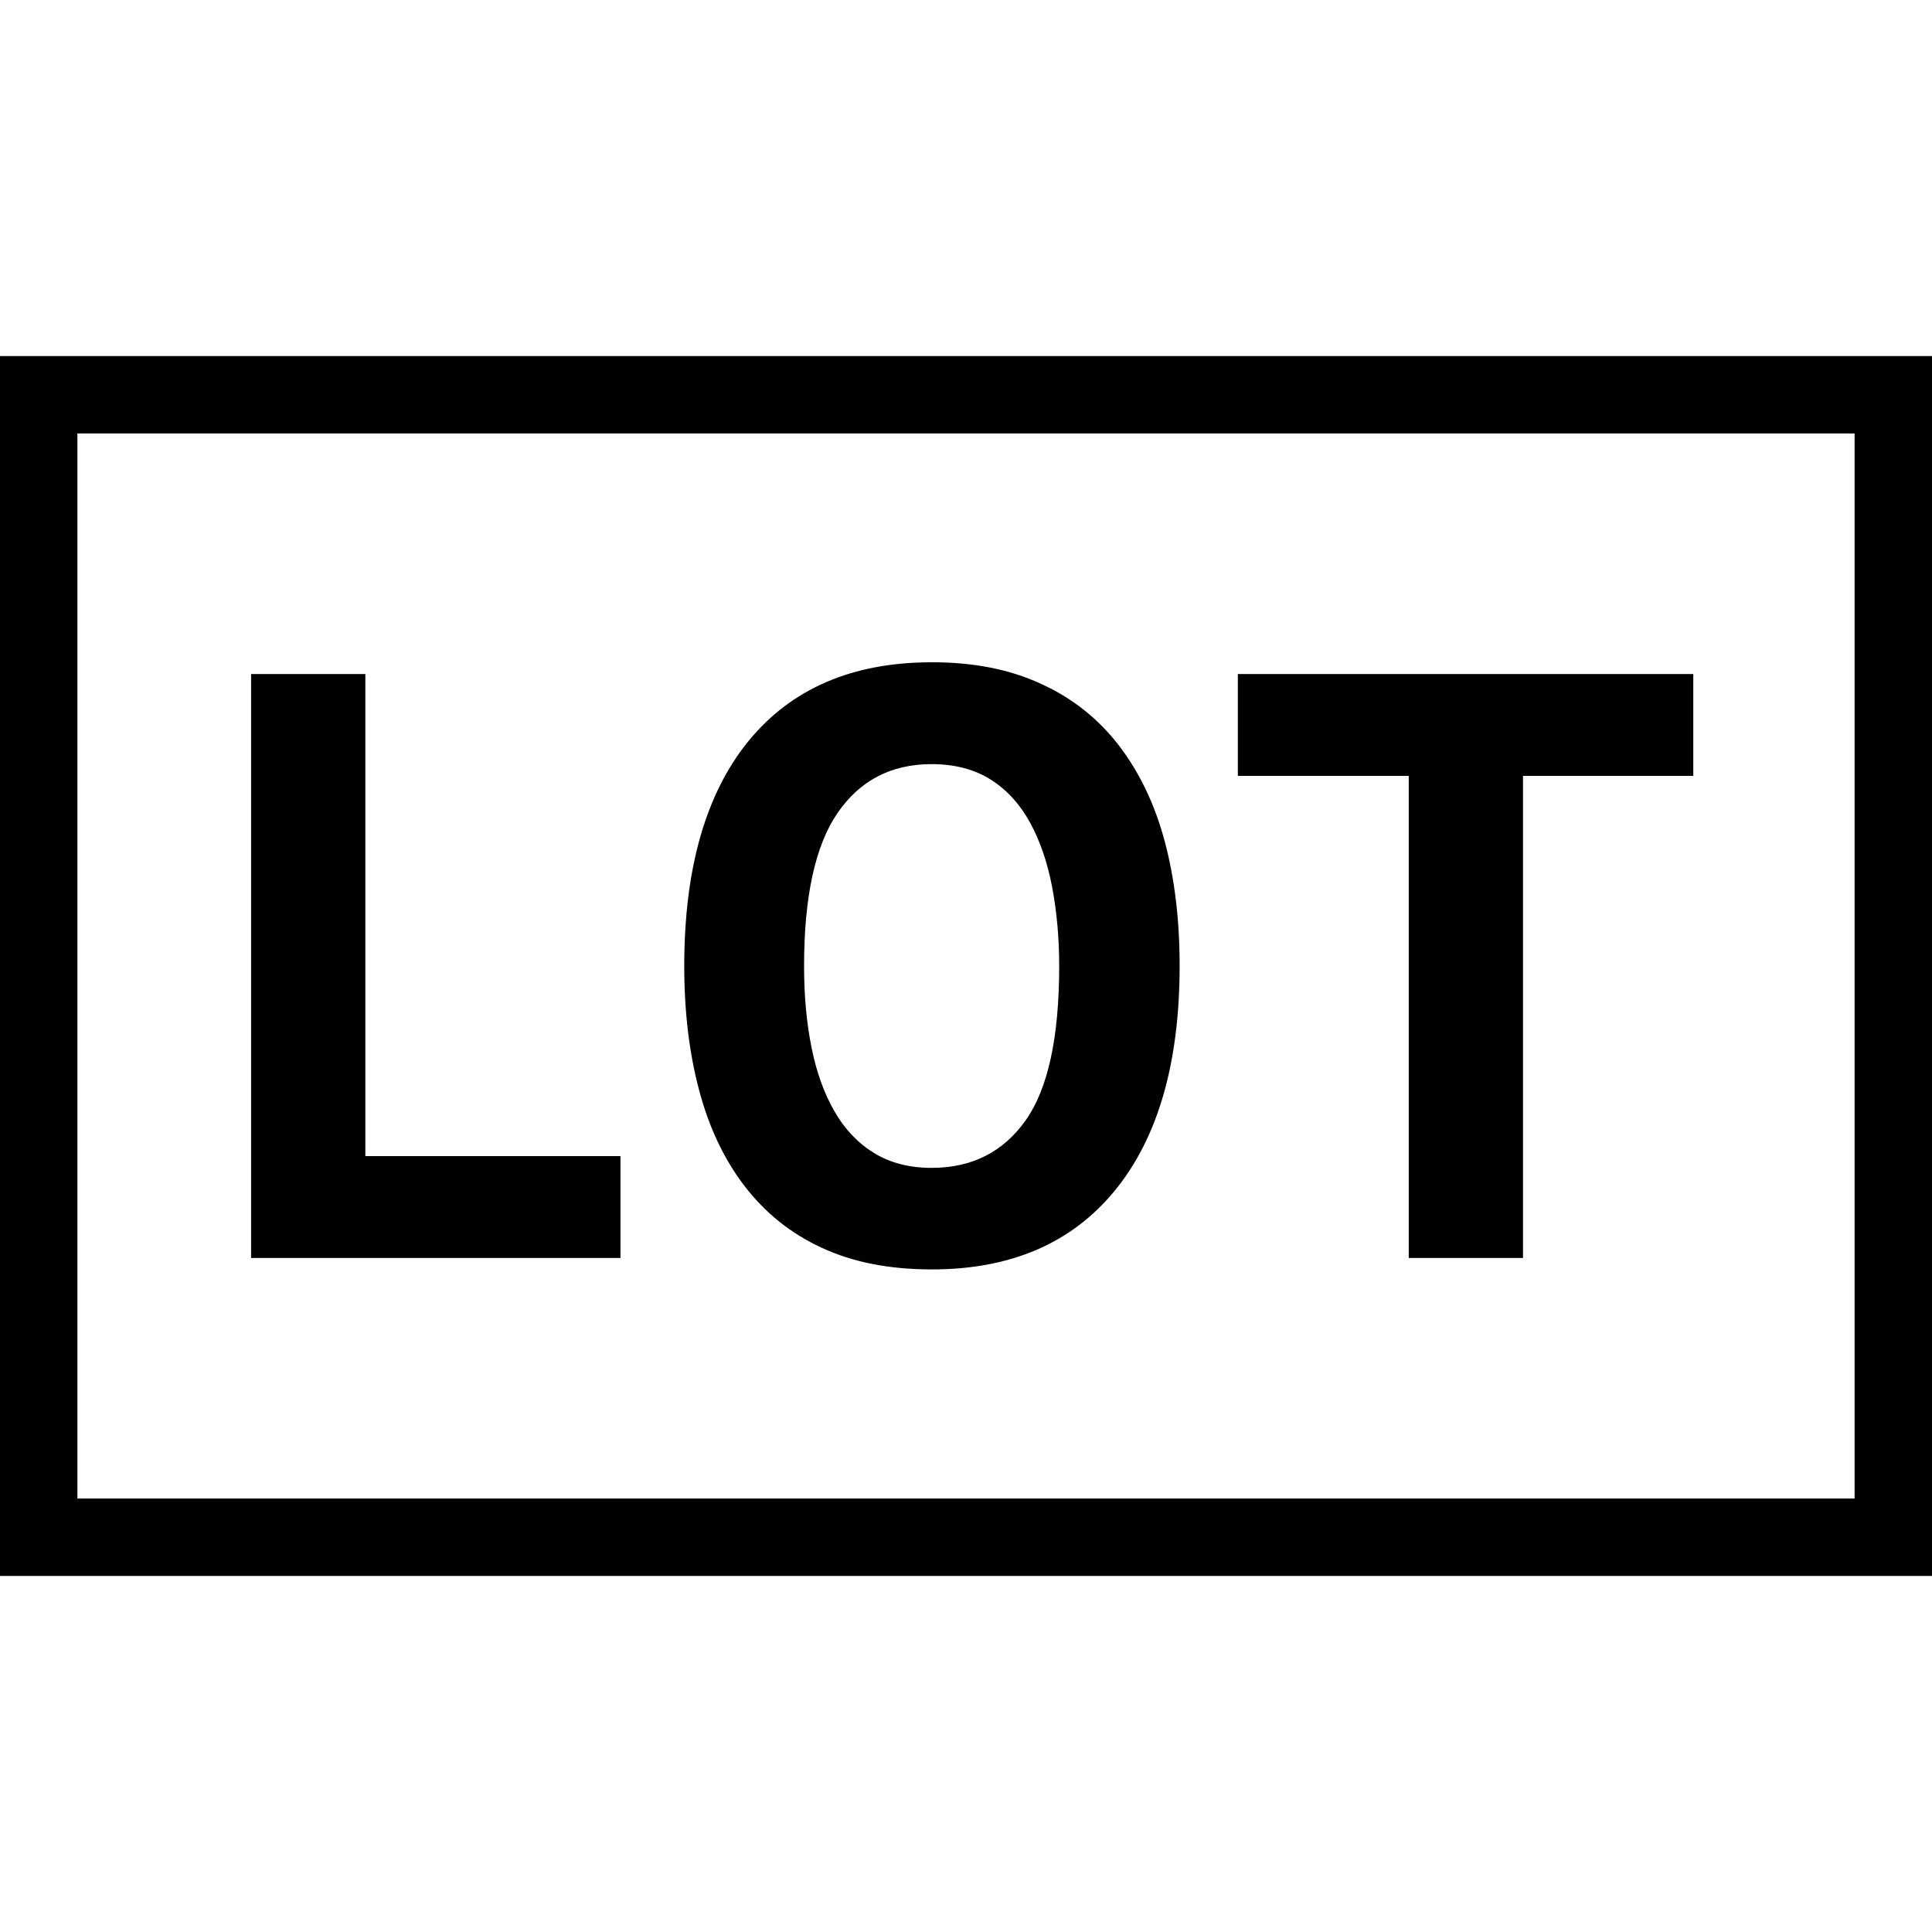
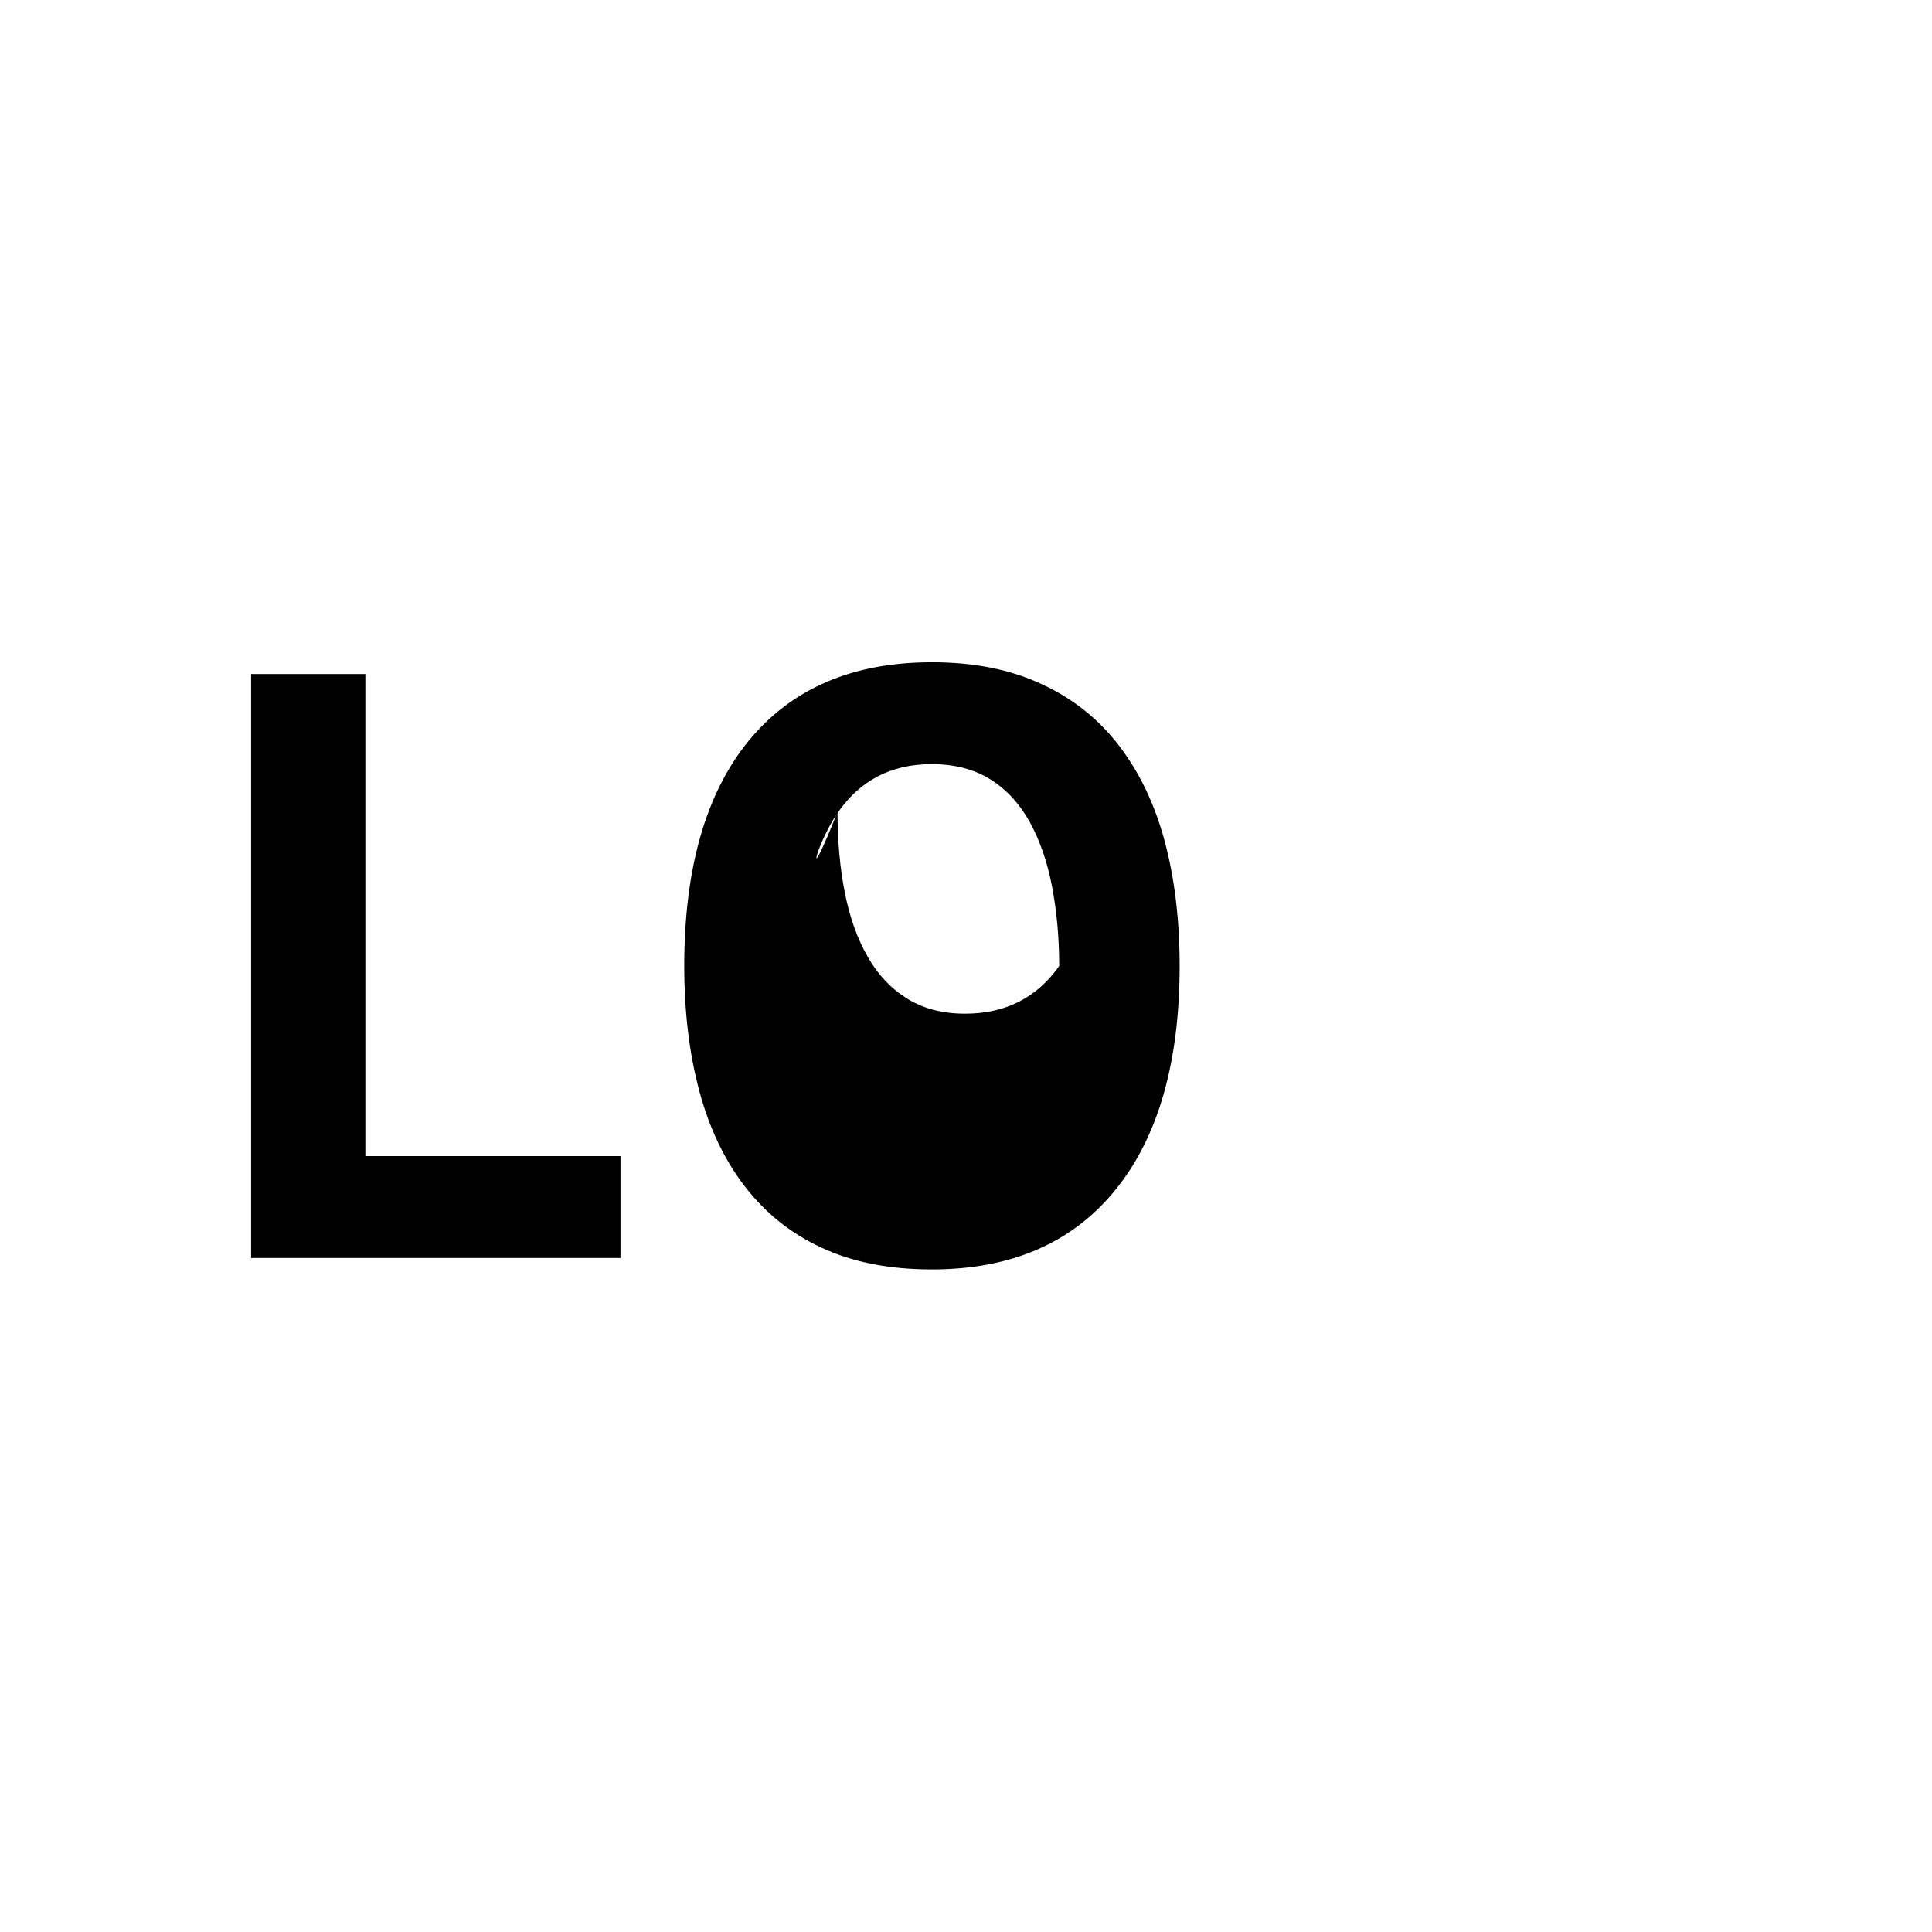
<svg xmlns="http://www.w3.org/2000/svg" version="1.1" id="Layer_1" x="0px" y="0px" width="624px" height="624px" viewBox="0 0 624 624" style="enable-background:new 0 0 624 624;" xml:space="preserve">
  <g>
-     <path d="M0,115v394h624V115H0z M599,484H25V140h574V484z" />
    <polygon points="200.4,373.4 118,373.4 118,217.7 81.1,217.7 81.1,406.3 200.4,406.3  " />
-     <path d="M240.5,383.1c6.6,8.6,14.9,15.3,24.9,19.9c10.1,4.7,21.9,7,35.6,7c25.5,0,45.2-8.5,59.1-25.5c13.9-17,20.9-41.2,20.9-72.6   c0-14.7-1.6-28.1-4.8-40.1c-3.2-12-8.2-22.4-14.8-31c-6.6-8.6-15-15.3-25.1-19.9c-10.1-4.7-21.8-7-35.3-7   c-25.7,0-45.4,8.5-59.3,25.5c-13.8,17-20.7,41.2-20.7,72.6c0,14.7,1.6,28.1,4.8,40.1C229,364.2,233.9,374.5,240.5,383.1z    M270.5,262.6c7.2-10.5,17.3-15.8,30.4-15.8c7.5,0,13.9,1.7,19.1,5c5.2,3.3,9.4,7.9,12.7,13.9c3.2,5.9,5.6,12.8,7.1,20.7   c1.5,7.9,2.3,16.4,2.3,25.6c0,23-3.6,39.6-10.8,49.8c-7.2,10.2-17.3,15.4-30.4,15.4c-7.2,0-13.4-1.6-18.6-4.8   c-5.2-3.2-9.5-7.7-12.8-13.5c-3.3-5.7-5.8-12.6-7.4-20.6c-1.6-8-2.4-16.7-2.4-26.3C259.7,289.6,263.3,273.1,270.5,262.6z" />
-     <polygon points="455,406.3 491.9,406.3 491.9,250.6 546.9,250.6 546.9,217.7 399.8,217.7 399.8,250.6 455,250.6  " />
+     <path d="M240.5,383.1c6.6,8.6,14.9,15.3,24.9,19.9c10.1,4.7,21.9,7,35.6,7c25.5,0,45.2-8.5,59.1-25.5c13.9-17,20.9-41.2,20.9-72.6   c0-14.7-1.6-28.1-4.8-40.1c-3.2-12-8.2-22.4-14.8-31c-6.6-8.6-15-15.3-25.1-19.9c-10.1-4.7-21.8-7-35.3-7   c-25.7,0-45.4,8.5-59.3,25.5c-13.8,17-20.7,41.2-20.7,72.6c0,14.7,1.6,28.1,4.8,40.1C229,364.2,233.9,374.5,240.5,383.1z    M270.5,262.6c7.2-10.5,17.3-15.8,30.4-15.8c7.5,0,13.9,1.7,19.1,5c5.2,3.3,9.4,7.9,12.7,13.9c3.2,5.9,5.6,12.8,7.1,20.7   c1.5,7.9,2.3,16.4,2.3,25.6c-7.2,10.2-17.3,15.4-30.4,15.4c-7.2,0-13.4-1.6-18.6-4.8   c-5.2-3.2-9.5-7.7-12.8-13.5c-3.3-5.7-5.8-12.6-7.4-20.6c-1.6-8-2.4-16.7-2.4-26.3C259.7,289.6,263.3,273.1,270.5,262.6z" />
  </g>
</svg>